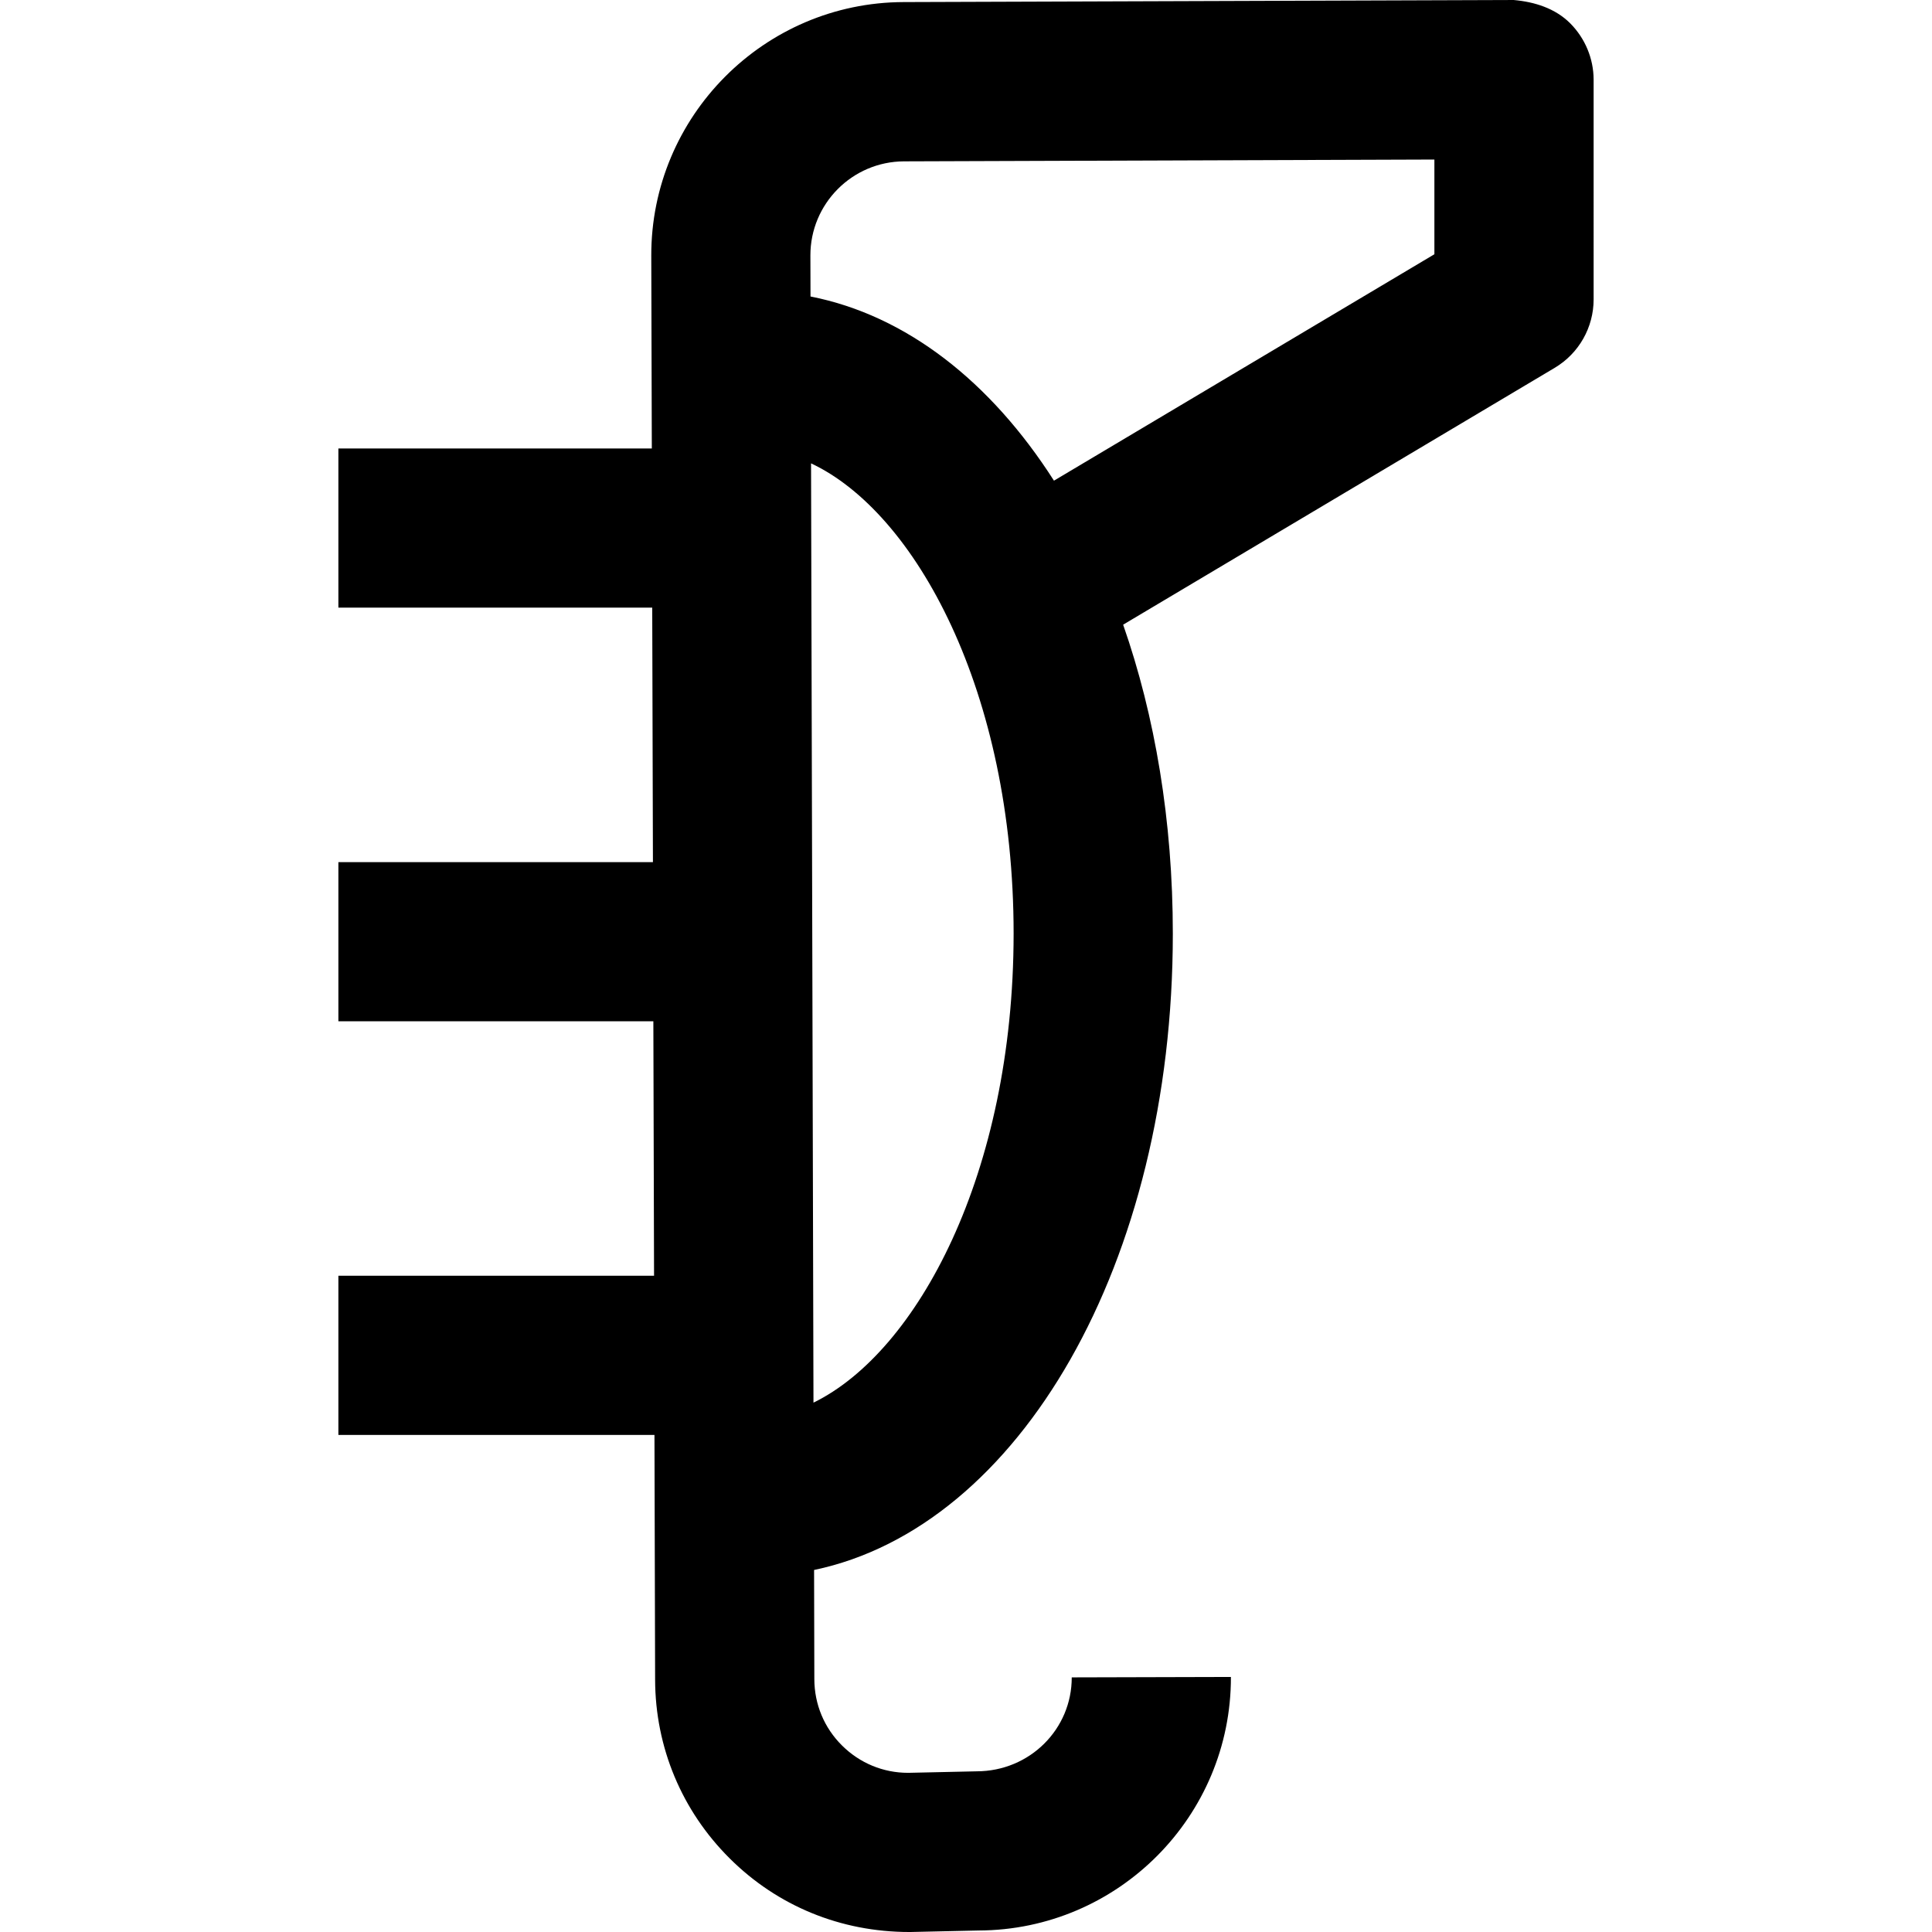
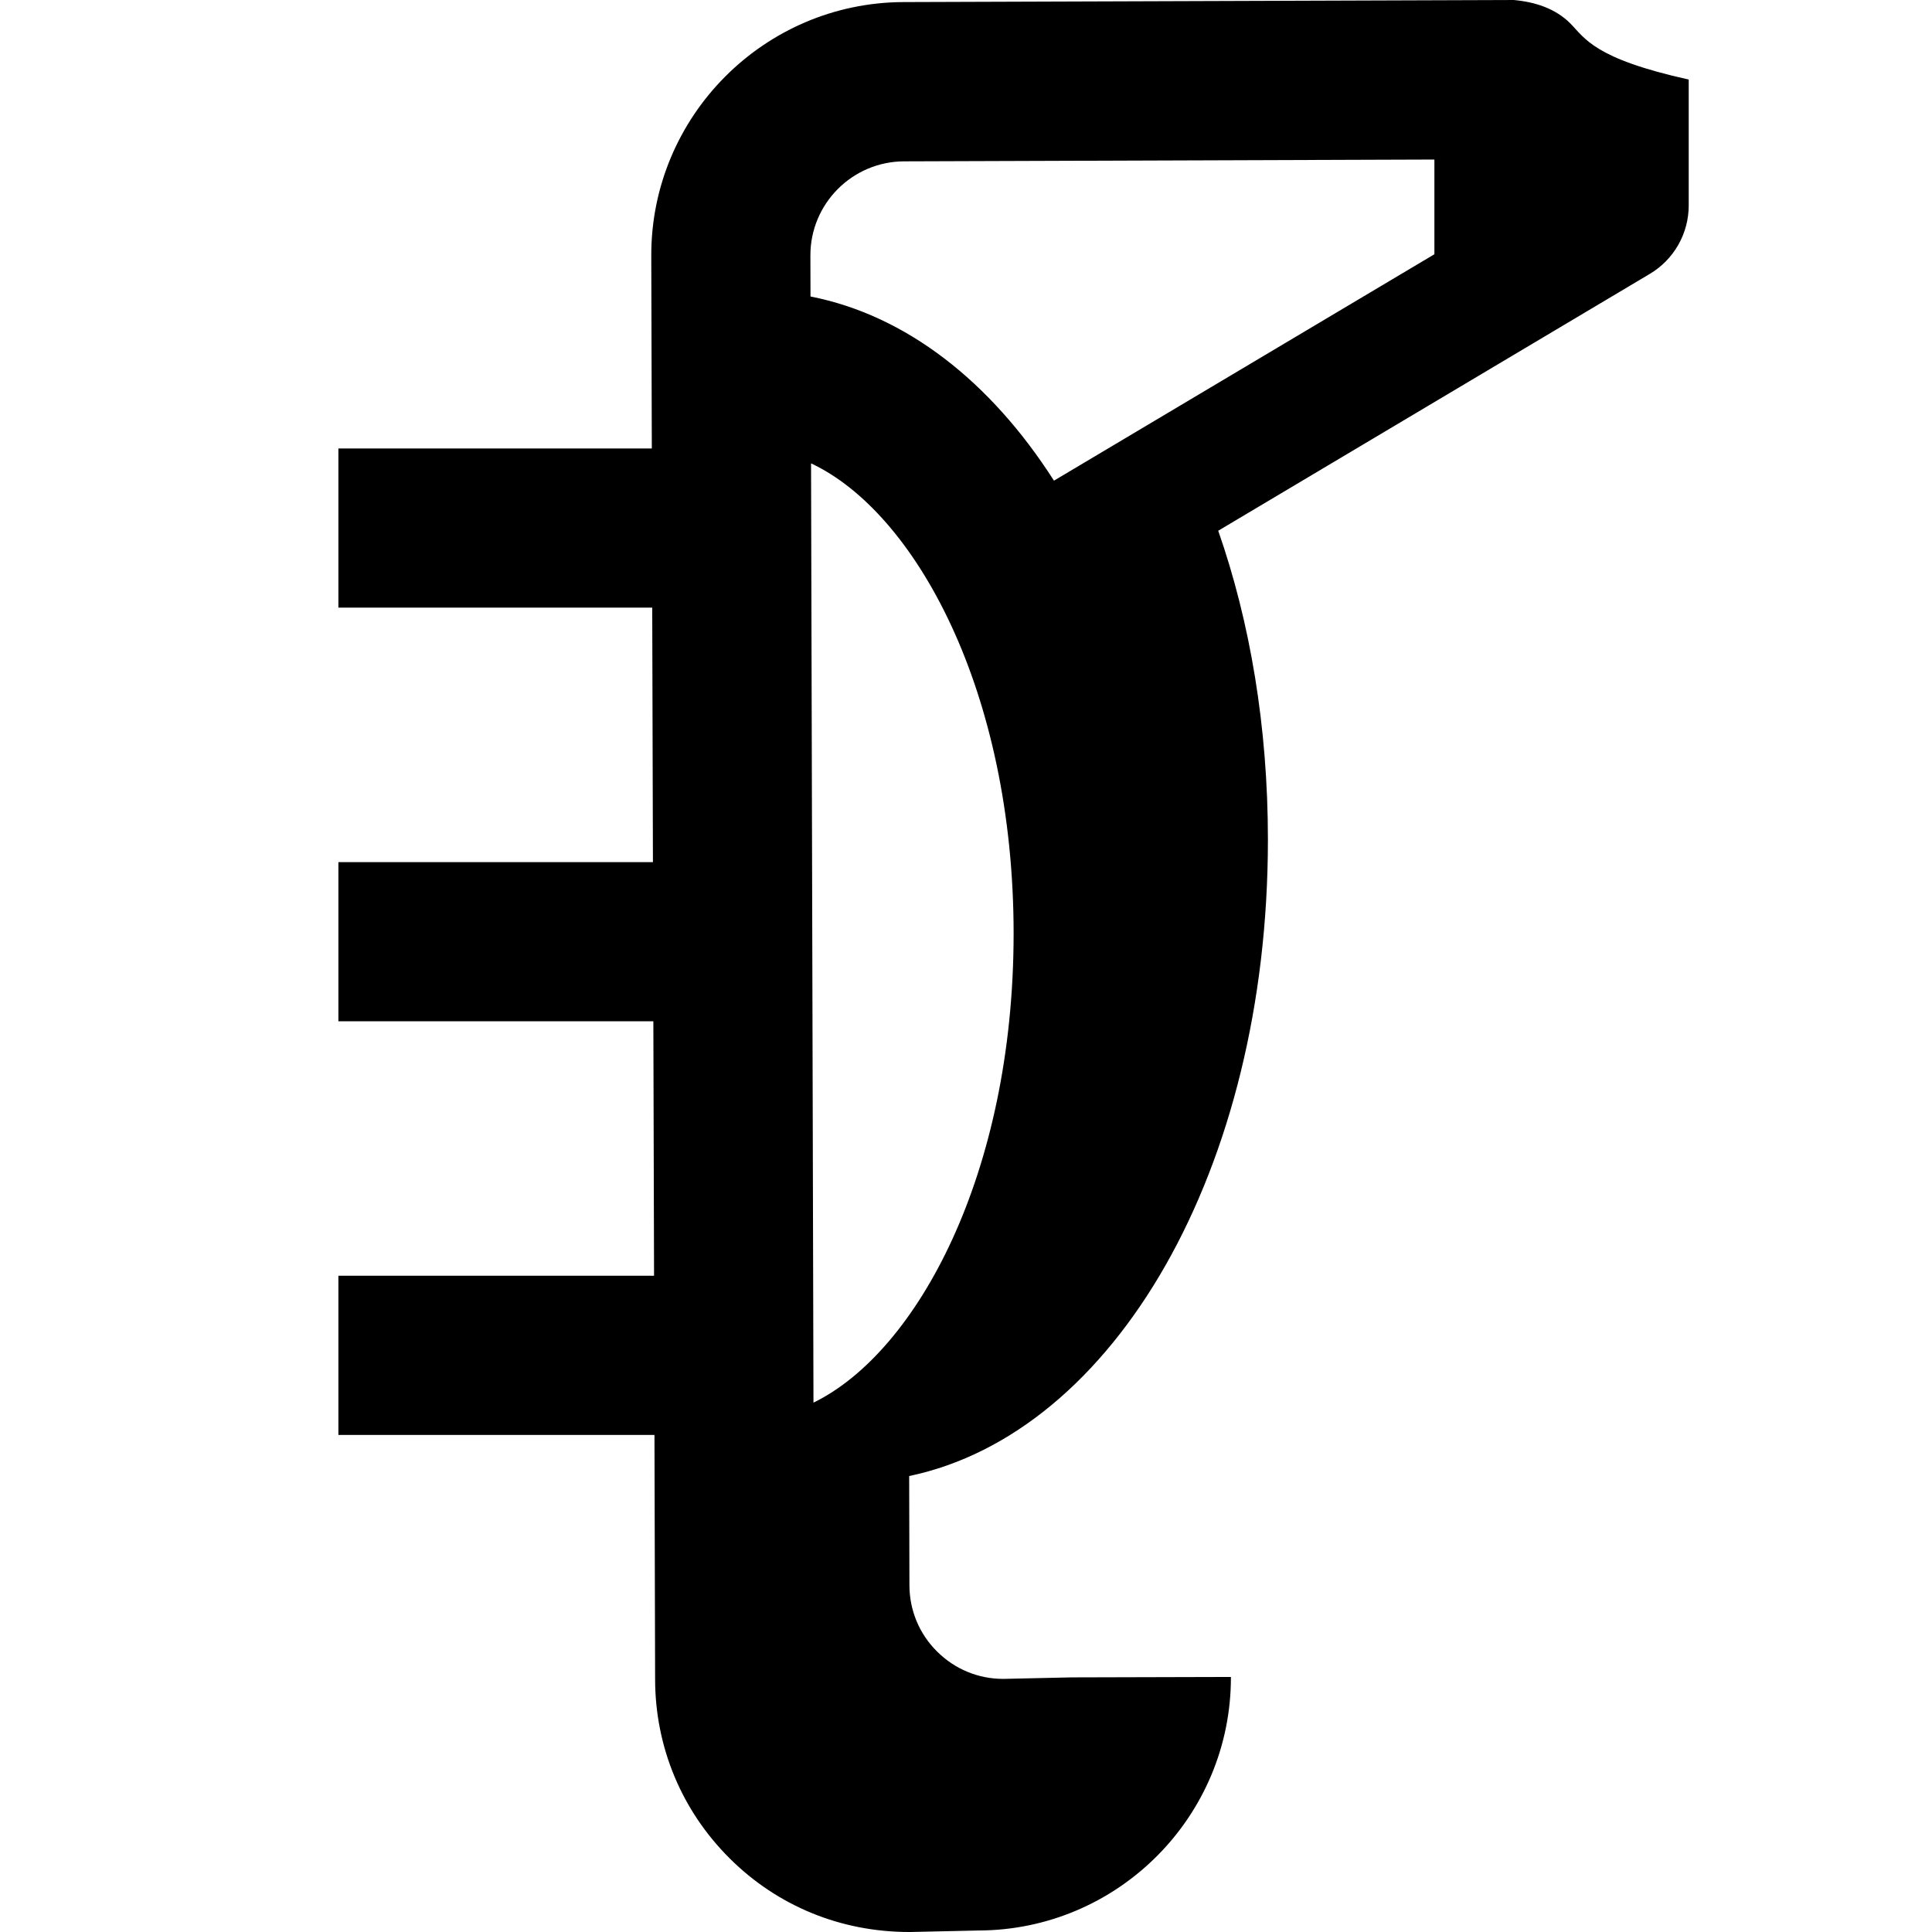
<svg xmlns="http://www.w3.org/2000/svg" fill="#000000" version="1.1" id="Capa_1" width="800px" height="800px" viewBox="0 0 220.39 220.389" xml:space="preserve">
  <g>
-     <path d="M179.111,2.651c-1.702-1.699-4.043-2.438-6.437-2.651l-69.6,0.236C87.16,0.284,74.251,13.273,74.293,29.181l0.062,21.977   H38.601v18.158h35.801l0.08,29.028H38.601v18.158h35.929l0.08,29.027H38.601v18.158h36.056l0.074,27.916   c0.018,7.708,3.038,14.954,8.509,20.393c5.441,5.42,12.658,8.394,20.49,8.394c0.035,0,0.071,0,0.109,0l7.787-0.172   c15.915-0.047,28.824-13.021,28.788-28.922l-18.157,0.048c0.012,5.894-4.776,10.704-10.847,10.716l-7.79,0.172   c-0.012,0-0.024,0-0.036,0c-2.84,0-5.515-1.111-7.536-3.121c-2.027-2.01-3.147-4.693-3.154-7.565l-0.029-12.454   c23.41-4.9,40.923-34.986,40.923-72.593c0-12.856-2.033-24.84-5.668-35.24l49.242-29.306c2.749-1.64,4.428-4.602,4.428-7.802V9.073   C181.783,6.67,180.813,4.359,179.111,2.651z M92.796,160.004L92.519,52.857c11.91,5.583,23.108,26.034,23.108,53.652   C115.615,133.903,104.606,154.236,92.796,160.004z M163.625,29.004l-43.396,25.827c-7.218-11.302-16.864-18.867-27.772-21.01   l-0.012-4.678c-0.012-5.902,4.776-10.719,10.684-10.737l60.497-0.207V29.004L163.625,29.004z" />
+     <path d="M179.111,2.651c-1.702-1.699-4.043-2.438-6.437-2.651l-69.6,0.236C87.16,0.284,74.251,13.273,74.293,29.181l0.062,21.977   H38.601v18.158h35.801l0.08,29.028H38.601v18.158h35.929l0.08,29.027H38.601v18.158h36.056l0.074,27.916   c0.018,7.708,3.038,14.954,8.509,20.393c5.441,5.42,12.658,8.394,20.49,8.394c0.035,0,0.071,0,0.109,0l7.787-0.172   c15.915-0.047,28.824-13.021,28.788-28.922l-18.157,0.048l-7.79,0.172   c-0.012,0-0.024,0-0.036,0c-2.84,0-5.515-1.111-7.536-3.121c-2.027-2.01-3.147-4.693-3.154-7.565l-0.029-12.454   c23.41-4.9,40.923-34.986,40.923-72.593c0-12.856-2.033-24.84-5.668-35.24l49.242-29.306c2.749-1.64,4.428-4.602,4.428-7.802V9.073   C181.783,6.67,180.813,4.359,179.111,2.651z M92.796,160.004L92.519,52.857c11.91,5.583,23.108,26.034,23.108,53.652   C115.615,133.903,104.606,154.236,92.796,160.004z M163.625,29.004l-43.396,25.827c-7.218-11.302-16.864-18.867-27.772-21.01   l-0.012-4.678c-0.012-5.902,4.776-10.719,10.684-10.737l60.497-0.207V29.004L163.625,29.004z" />
  </g>
</svg>